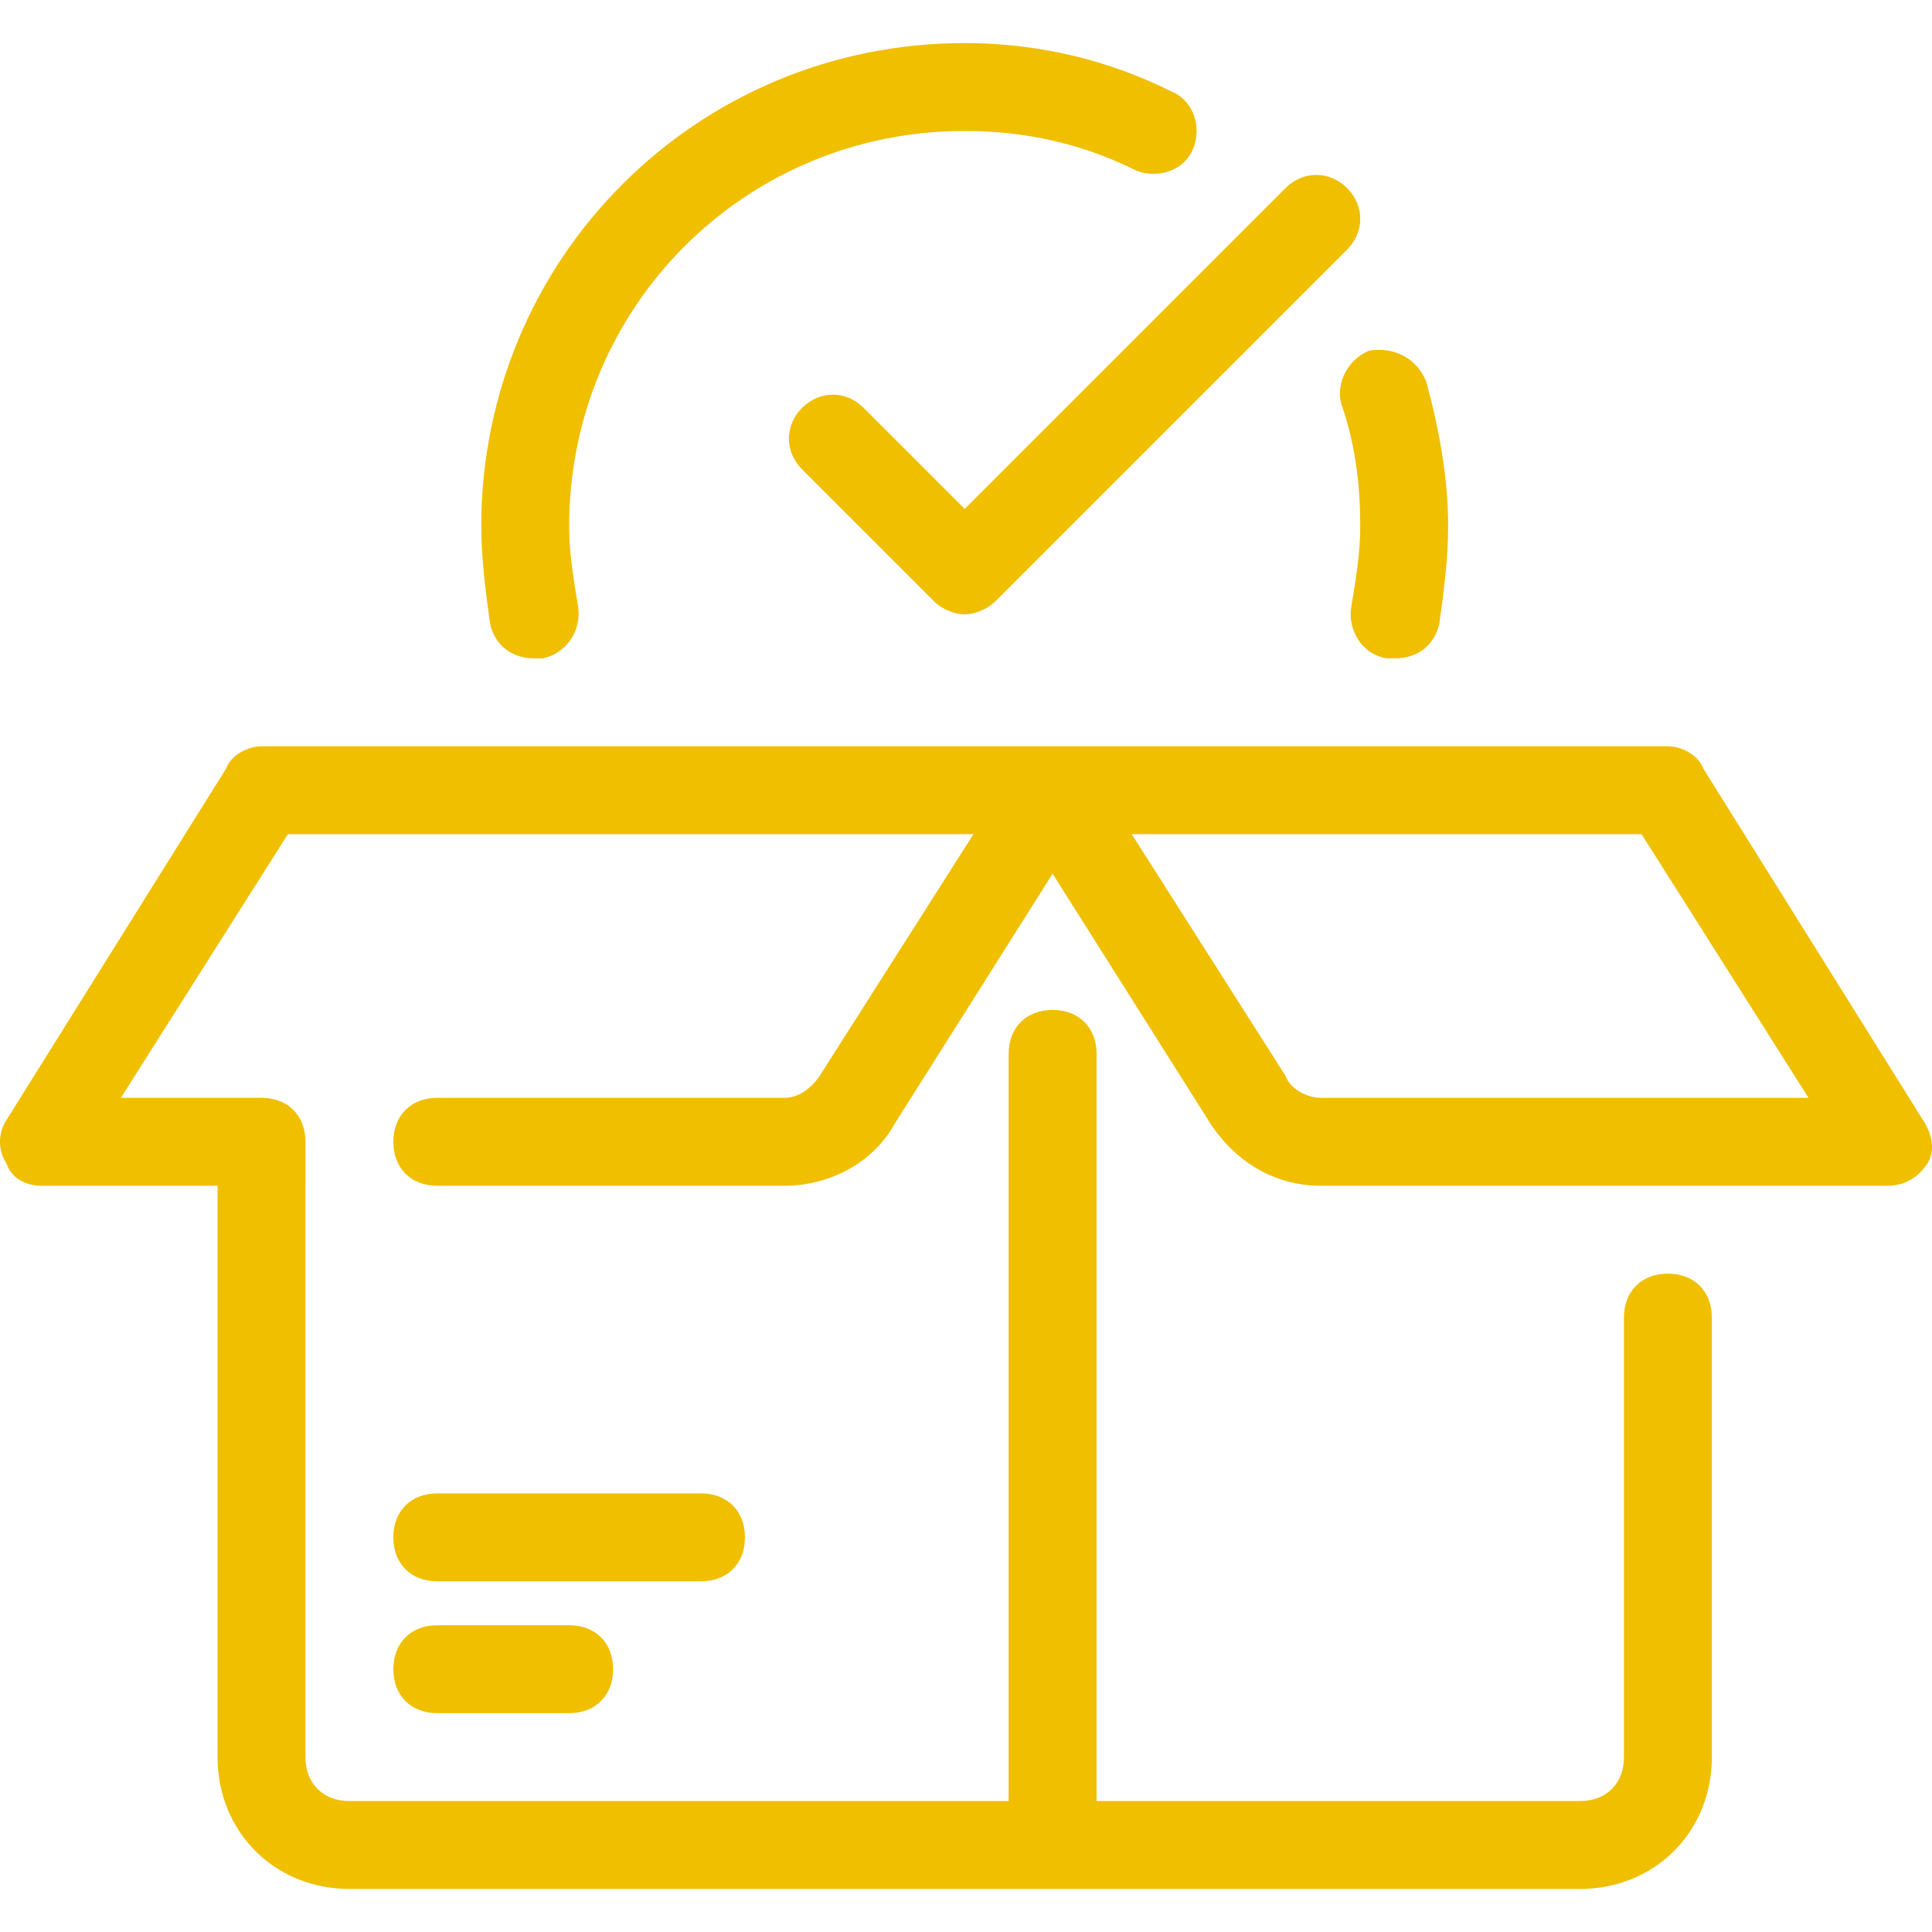
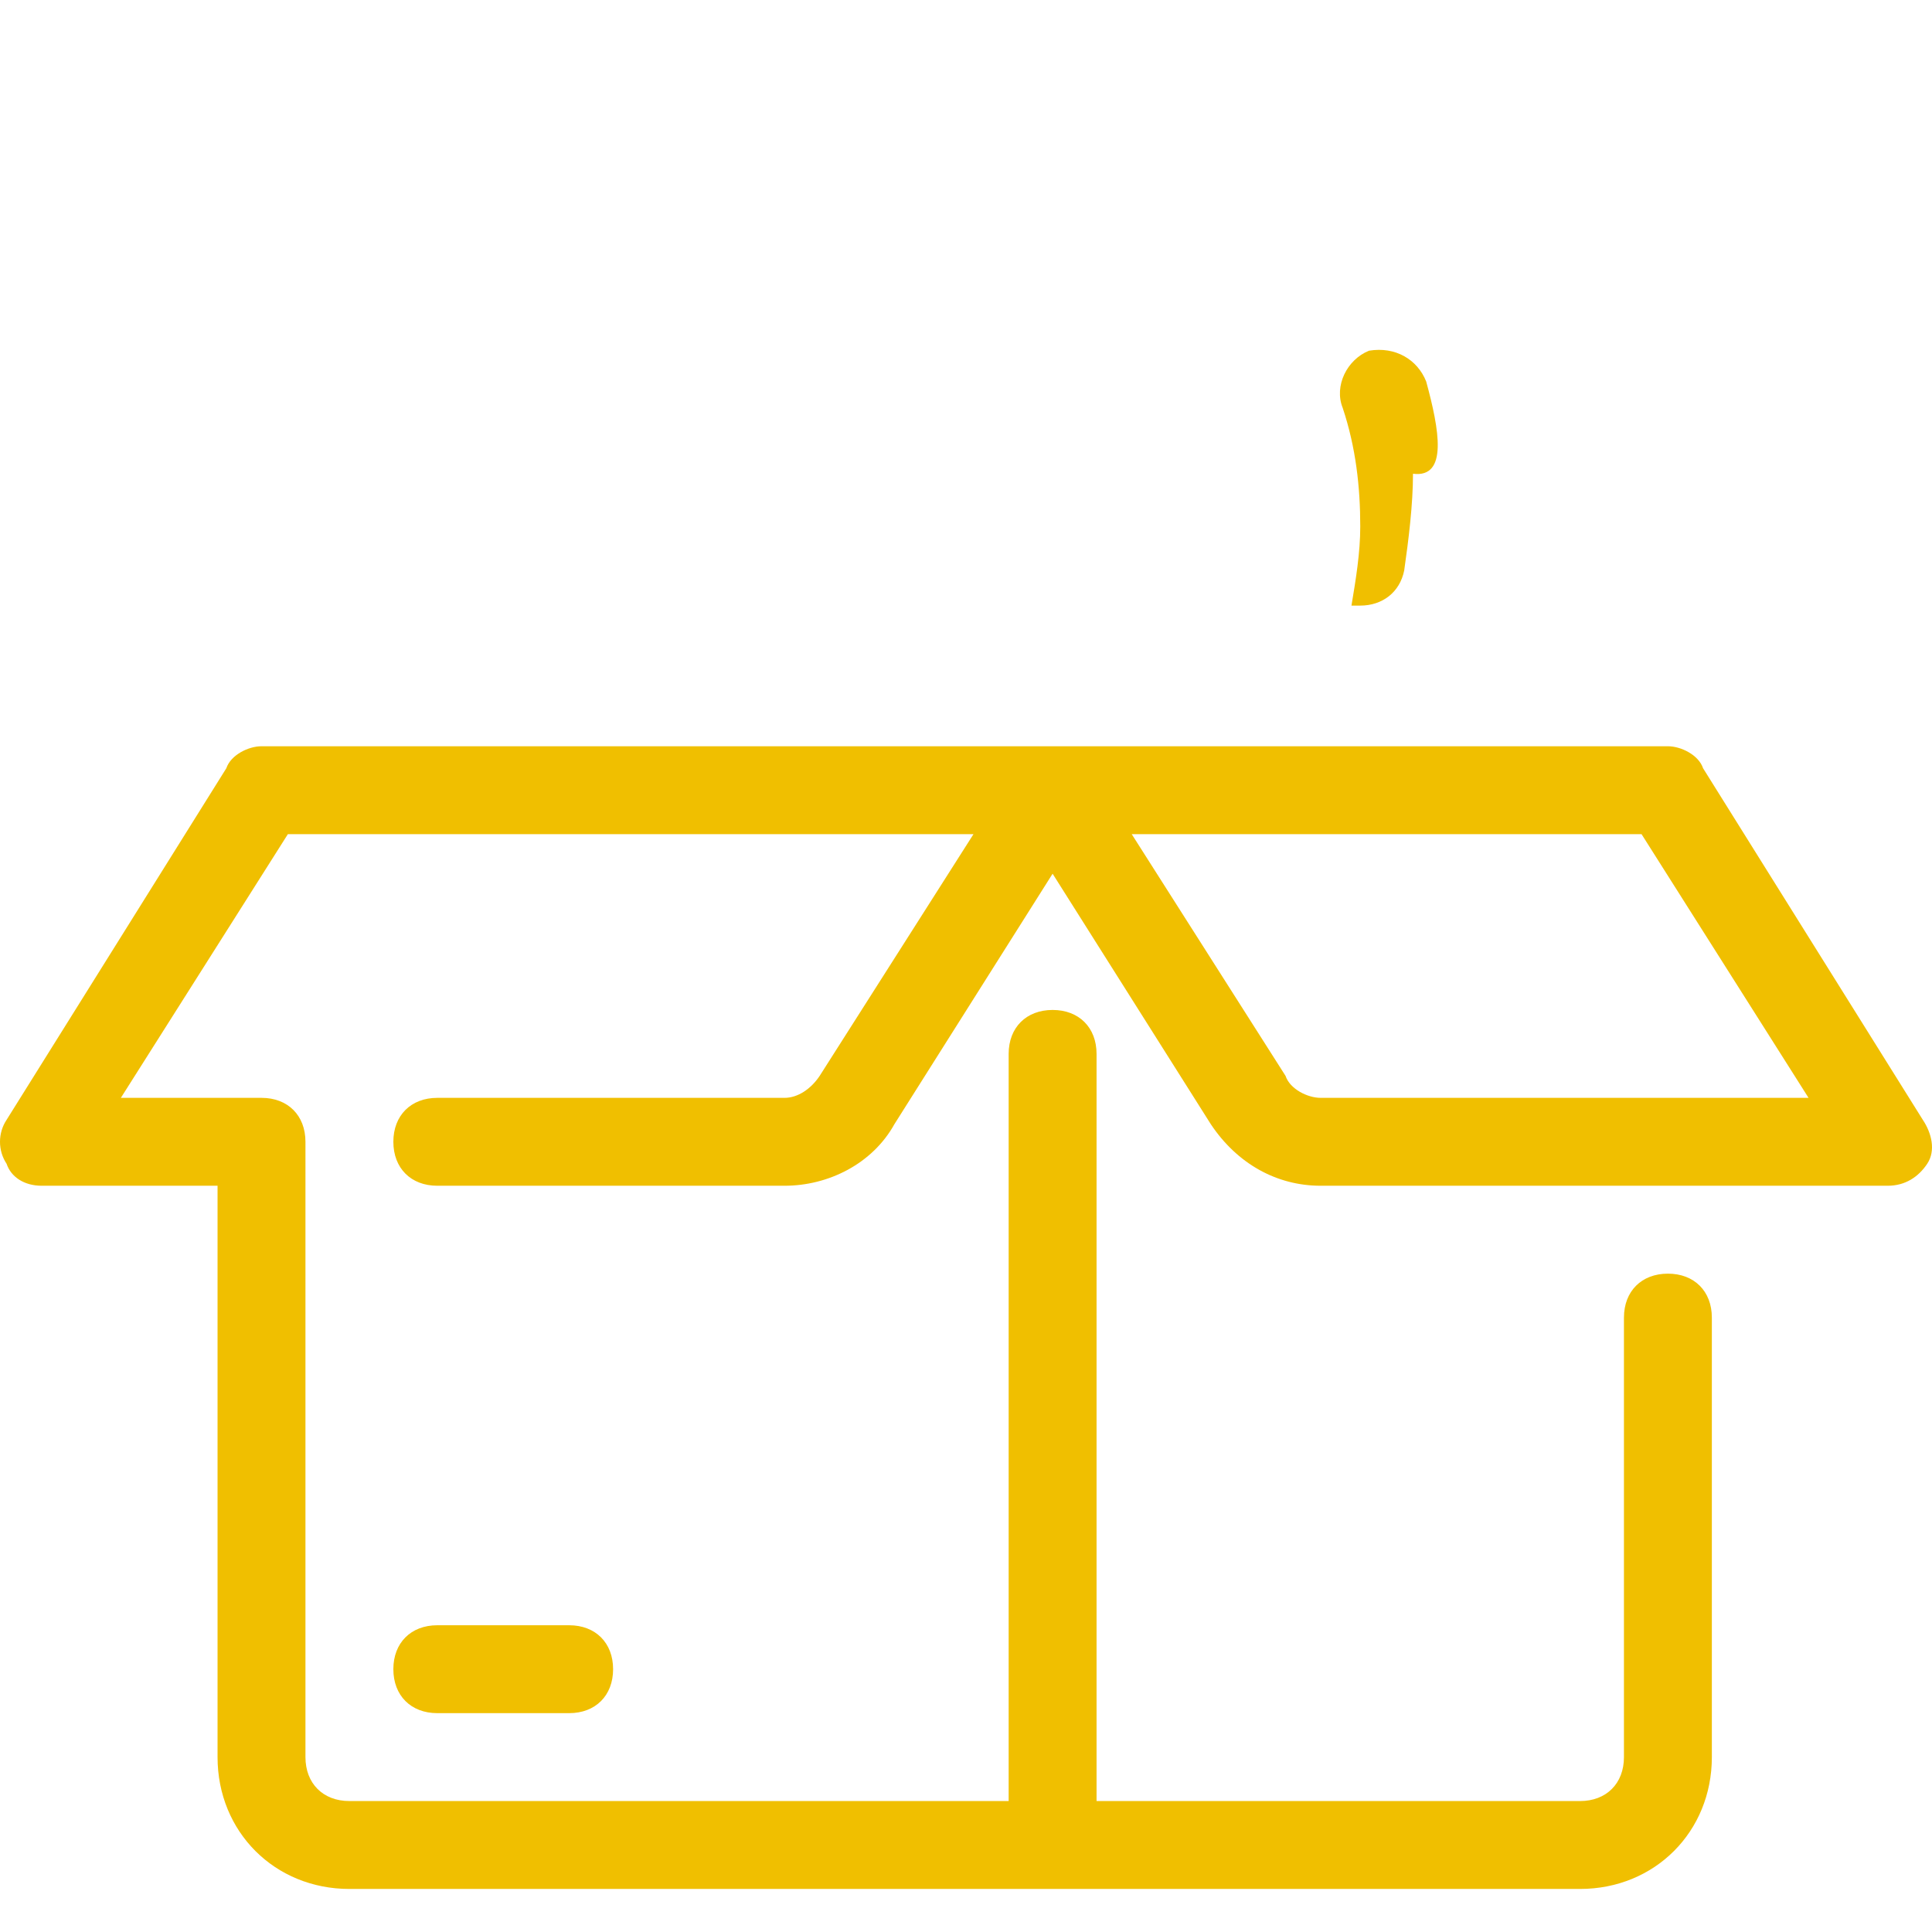
<svg xmlns="http://www.w3.org/2000/svg" version="1.1" width="512" height="512" x="0" y="0" viewBox="0 0 511.523 511.523" style="enable-background:new 0 0 512 512" xml:space="preserve" class="">
  <g>
    <g>
      <g>
        <path d="M509.091,296.489l-58.182-93.091c-1.164-3.491-5.818-5.818-9.309-5.818H69.236c-3.491,0-8.145,2.327-9.309,5.818    L1.745,296.489c-2.327,3.491-2.327,8.145,0,11.636c1.164,3.491,4.655,5.818,9.309,5.818H57.6v151.273    c0,19.782,15.127,34.909,34.909,34.909h186.182h139.636c19.782,0,34.909-15.127,34.909-34.909V348.853    c0-6.982-4.655-11.636-11.636-11.636s-11.636,4.655-11.636,11.636v116.364c0,6.982-4.655,11.636-11.636,11.636h-128V279.034    c0-6.982-4.655-11.636-11.636-11.636c-6.982,0-11.636,4.655-11.636,11.636v197.818H92.509c-6.982,0-11.636-4.655-11.636-11.636    V302.307c0-6.982-4.655-11.636-11.636-11.636H32l44.218-69.818h181.527l-40.727,64c-2.327,3.491-5.818,5.818-9.309,5.818h-91.927    c-6.982,0-11.636,4.655-11.636,11.636s4.655,11.636,11.636,11.636h91.927c11.636,0,23.273-5.818,29.091-16.291l41.891-66.327    l41.891,66.327c6.982,10.473,17.455,16.291,29.091,16.291h150.109c4.655,0,8.145-2.327,10.473-5.818    C512.582,304.634,511.418,299.98,509.091,296.489z M349.673,290.671c-3.491,0-8.146-2.327-9.309-5.818l-40.727-64h134.982    l44.218,69.818H349.673z" fill="#f0bf00" data-original="#000000" style="" class="" />
      </g>
    </g>
    <g>
      <g>
-         <path d="M185.6,395.398h-69.818c-6.982,0-11.636,4.655-11.636,11.636c0,6.982,4.655,11.636,11.636,11.636H185.6    c6.982,0,11.636-4.655,11.636-11.636C197.236,400.053,192.582,395.398,185.6,395.398z" fill="#f0bf00" data-original="#000000" style="" class="" />
-       </g>
+         </g>
    </g>
    <g>
      <g>
        <path d="M150.691,430.307h-34.909c-6.982,0-11.636,4.655-11.636,11.636s4.655,11.636,11.636,11.636h34.909    c6.982,0,11.636-4.655,11.636-11.636S157.673,430.307,150.691,430.307z" fill="#f0bf00" data-original="#000000" style="" class="" />
      </g>
    </g>
    <g>
      <g>
-         <path d="M377.6,100.998c-2.327-5.818-8.145-9.309-15.127-8.146c-5.818,2.327-9.309,9.309-6.982,15.127    c3.491,10.473,4.655,20.945,4.655,31.418c0,6.982-1.164,13.964-2.327,20.945c-1.164,5.818,2.327,12.8,9.309,13.964    c1.164,0,1.164,0,2.327,0c5.818,0,10.473-3.491,11.636-9.309c1.164-8.145,2.327-17.455,2.327-25.6    C383.418,126.598,381.091,113.798,377.6,100.998z" fill="#f0bf00" data-original="#000000" style="" class="" />
+         <path d="M377.6,100.998c-2.327-5.818-8.145-9.309-15.127-8.146c-5.818,2.327-9.309,9.309-6.982,15.127    c3.491,10.473,4.655,20.945,4.655,31.418c0,6.982-1.164,13.964-2.327,20.945c1.164,0,1.164,0,2.327,0c5.818,0,10.473-3.491,11.636-9.309c1.164-8.145,2.327-17.455,2.327-25.6    C383.418,126.598,381.091,113.798,377.6,100.998z" fill="#f0bf00" data-original="#000000" style="" class="" />
      </g>
    </g>
    <g>
      <g>
-         <path d="M310.109,24.198c-16.291-8.145-34.909-12.8-54.691-12.8c-70.982,0-128,57.018-128,128c0,8.145,1.164,17.455,2.327,25.6    c1.164,5.818,5.818,9.309,11.636,9.309c1.164,0,1.164,0,2.327,0c5.818-1.164,10.473-6.982,9.309-13.964    c-1.164-6.982-2.327-13.964-2.327-20.945c0-58.182,46.545-104.727,104.727-104.727c16.291,0,31.418,3.491,45.382,10.473    c5.818,2.327,12.8,0,15.127-5.818S315.927,26.525,310.109,24.198z" fill="#f0bf00" data-original="#000000" style="" class="" />
-       </g>
+         </g>
    </g>
    <g>
      <g>
-         <path d="M356.655,49.798c-4.655-4.655-11.636-4.655-16.291,0l-84.945,84.945l-26.764-26.764c-4.655-4.655-11.636-4.655-16.291,0    s-4.655,11.636,0,16.291l34.909,34.909c2.327,2.327,5.818,3.491,8.145,3.491c2.327,0,5.818-1.164,8.146-3.491l93.091-93.091    C361.309,61.434,361.309,54.452,356.655,49.798z" fill="#f0bf00" data-original="#000000" style="" class="" />
-       </g>
+         </g>
    </g>
    <g>
</g>
    <g>
</g>
    <g>
</g>
    <g>
</g>
    <g>
</g>
    <g>
</g>
    <g>
</g>
    <g>
</g>
    <g>
</g>
    <g>
</g>
    <g>
</g>
    <g>
</g>
    <g>
</g>
    <g>
</g>
    <g>
</g>
  </g>
</svg>